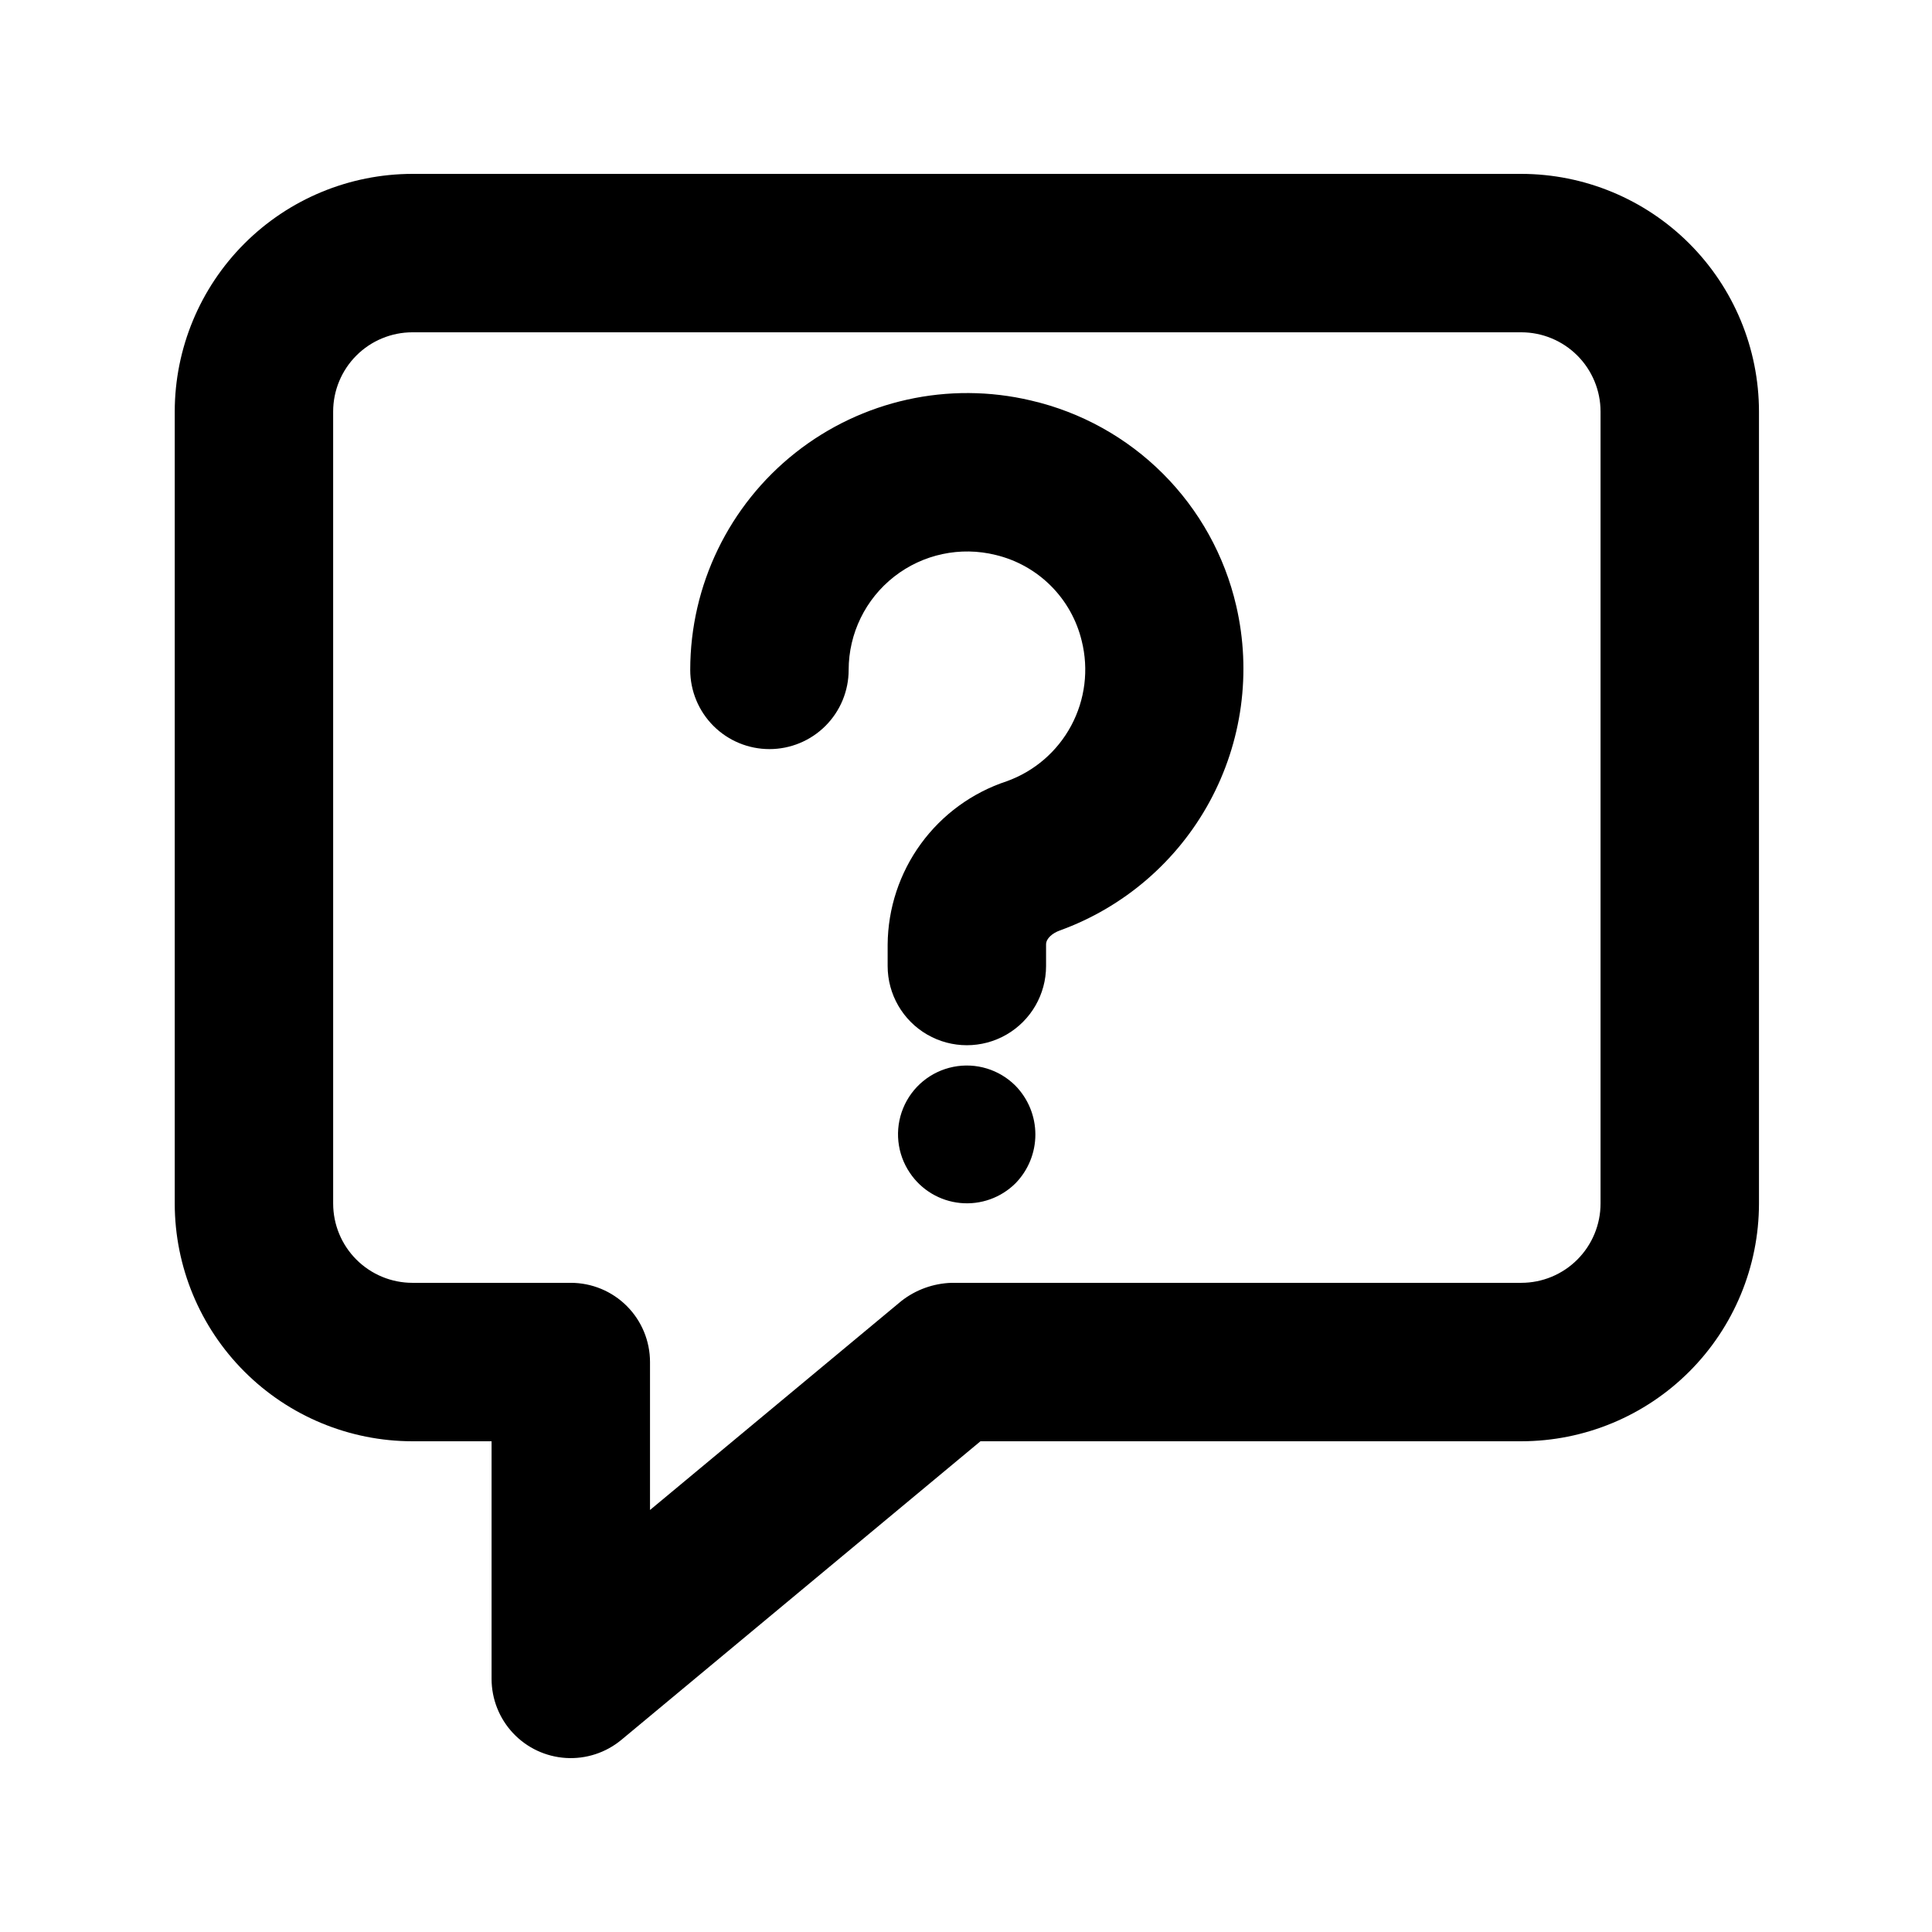
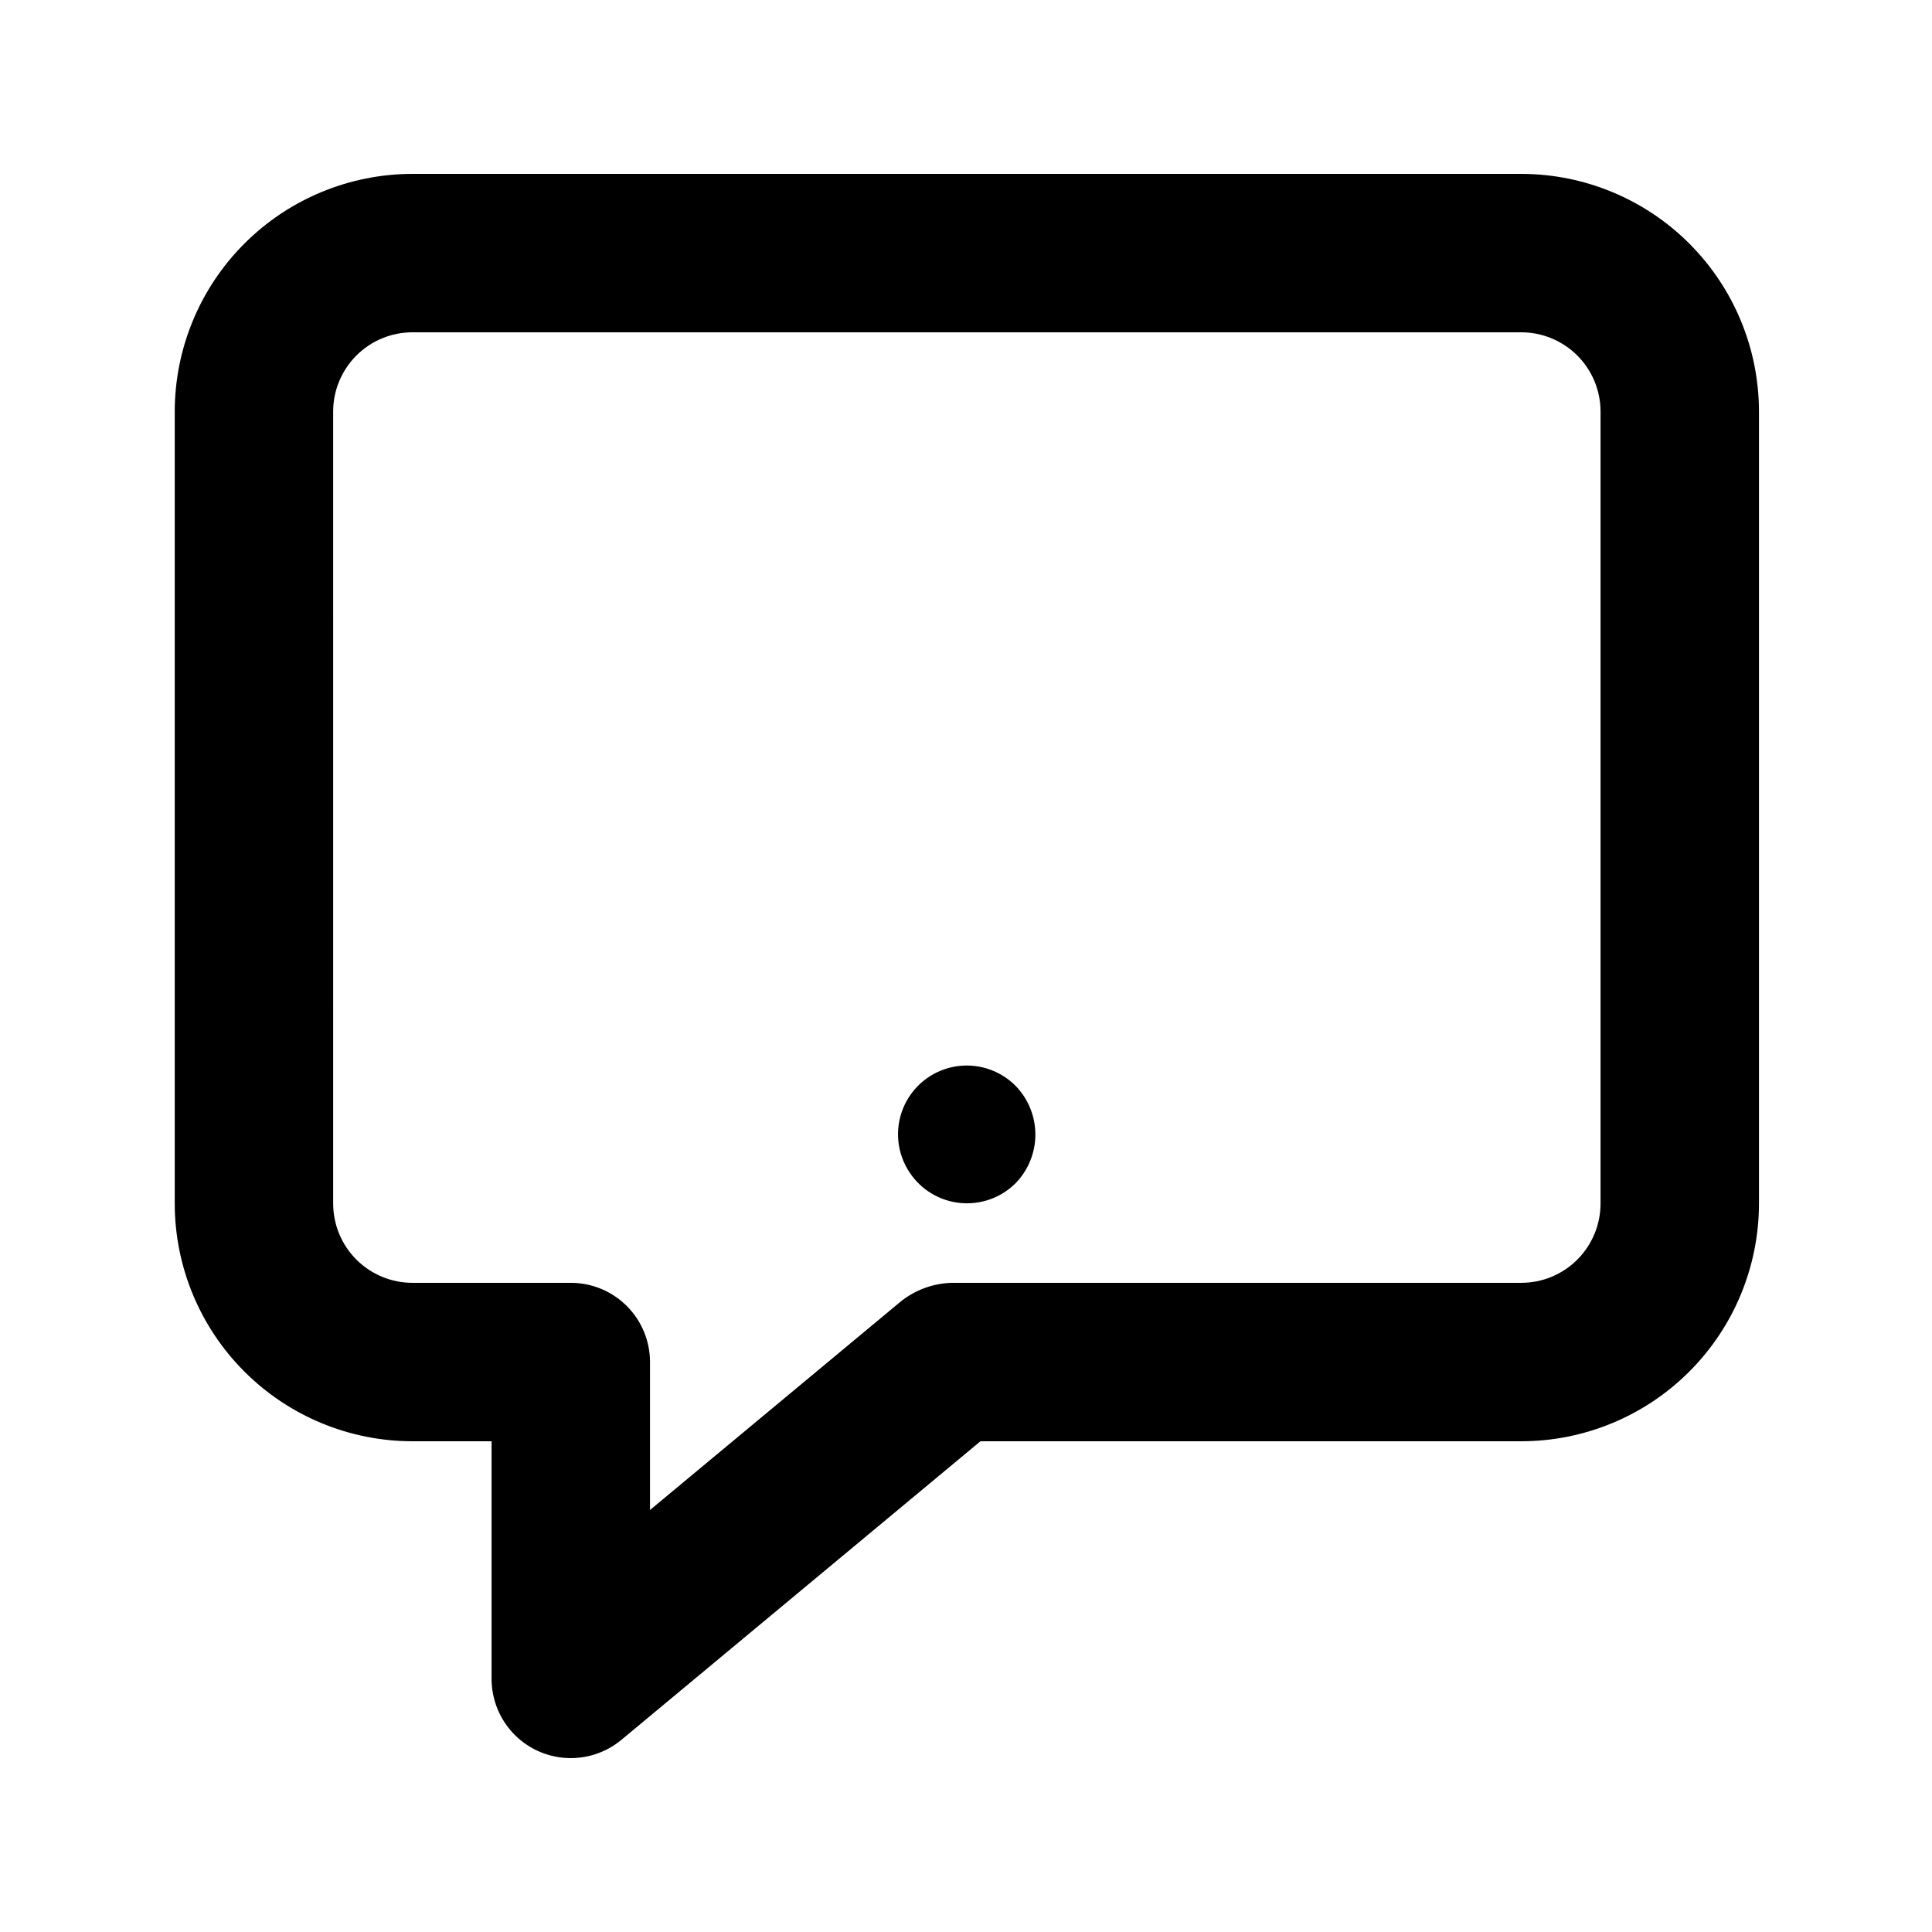
<svg xmlns="http://www.w3.org/2000/svg" fill="#000000" width="800px" height="800px" version="1.1" viewBox="144 144 512 512">
  <g>
    <path d="m253.28 525.95h20.992v62.977c0.004 5.344 2.043 10.488 5.703 14.383 3.66 3.891 8.668 6.242 14.004 6.57 5.332 0.324 10.594-1.395 14.703-4.809l95.148-79.121h143.34c16.695-0.016 32.703-6.656 44.512-18.465 11.805-11.805 18.445-27.812 18.465-44.508v-209.92c-0.02-16.699-6.66-32.703-18.465-44.512-11.809-11.805-27.816-18.445-44.512-18.465h-293.89c-16.695 0.02-32.703 6.66-44.508 18.465-11.809 11.809-18.449 27.812-18.465 44.512v209.92c0.016 16.695 6.656 32.703 18.465 44.508 11.805 11.809 27.812 18.449 44.508 18.465zm-20.992-272.9v0.004c0.008-5.566 2.223-10.902 6.156-14.836 3.938-3.938 9.273-6.148 14.836-6.156h293.89c5.566 0.008 10.898 2.219 14.836 6.156 3.934 3.934 6.148 9.27 6.156 14.836v209.92c-0.008 5.562-2.223 10.898-6.156 14.832-3.938 3.938-9.27 6.152-14.836 6.156h-150.93c-4.875 0.133-9.582 1.832-13.414 4.852l-66.566 55.348v-39.207c0-5.566-2.211-10.906-6.148-14.844-3.934-3.934-9.273-6.148-14.844-6.148h-41.984c-5.562-0.004-10.898-2.219-14.836-6.156-3.934-3.934-6.148-9.27-6.156-14.832z" />
-     <path d="m347.91 342.52c5.566 0 10.906-2.211 14.844-6.148s6.148-9.277 6.148-14.844c0.008-9.66 4.461-18.777 12.07-24.723 7.613-5.945 17.535-8.059 26.91-5.731 5.531 1.328 10.586 4.156 14.609 8.18 4.023 4.019 6.852 9.078 8.18 14.609 1.887 7.566 0.891 15.566-2.793 22.441-3.68 6.875-9.789 12.133-17.133 14.754-9.113 3.012-17.051 8.805-22.703 16.559-5.652 7.758-8.73 17.09-8.809 26.688v5.699c0 7.5 4 14.43 10.496 18.18 6.496 3.75 14.496 3.75 20.992 0s10.496-10.68 10.496-18.18v-5.711c0-1.66 1.812-3.043 3.609-3.691 16.977-6.137 31.113-18.289 39.734-34.148 8.621-15.863 11.129-34.332 7.047-51.918-3.066-13.25-9.789-25.375-19.406-34.992-9.617-9.617-21.742-16.34-34.992-19.406-21.828-5.164-44.82-0.062-62.418 13.848-17.598 13.914-27.863 35.109-27.875 57.543 0 5.566 2.211 10.906 6.148 14.844s9.277 6.148 14.844 6.148z" />
    <path d="m413.13 431.75c-4.309-4.336-10.5-6.223-16.492-5.023-5.992 1.195-10.984 5.312-13.297 10.969s-1.641 12.094 1.797 17.145c3.039 4.516 7.934 7.438 13.352 7.965 5.418 0.527 10.785-1.391 14.641-5.234 3.367-3.453 5.254-8.086 5.254-12.91 0-4.824-1.887-9.457-5.254-12.91z" />
  </g>
</svg>